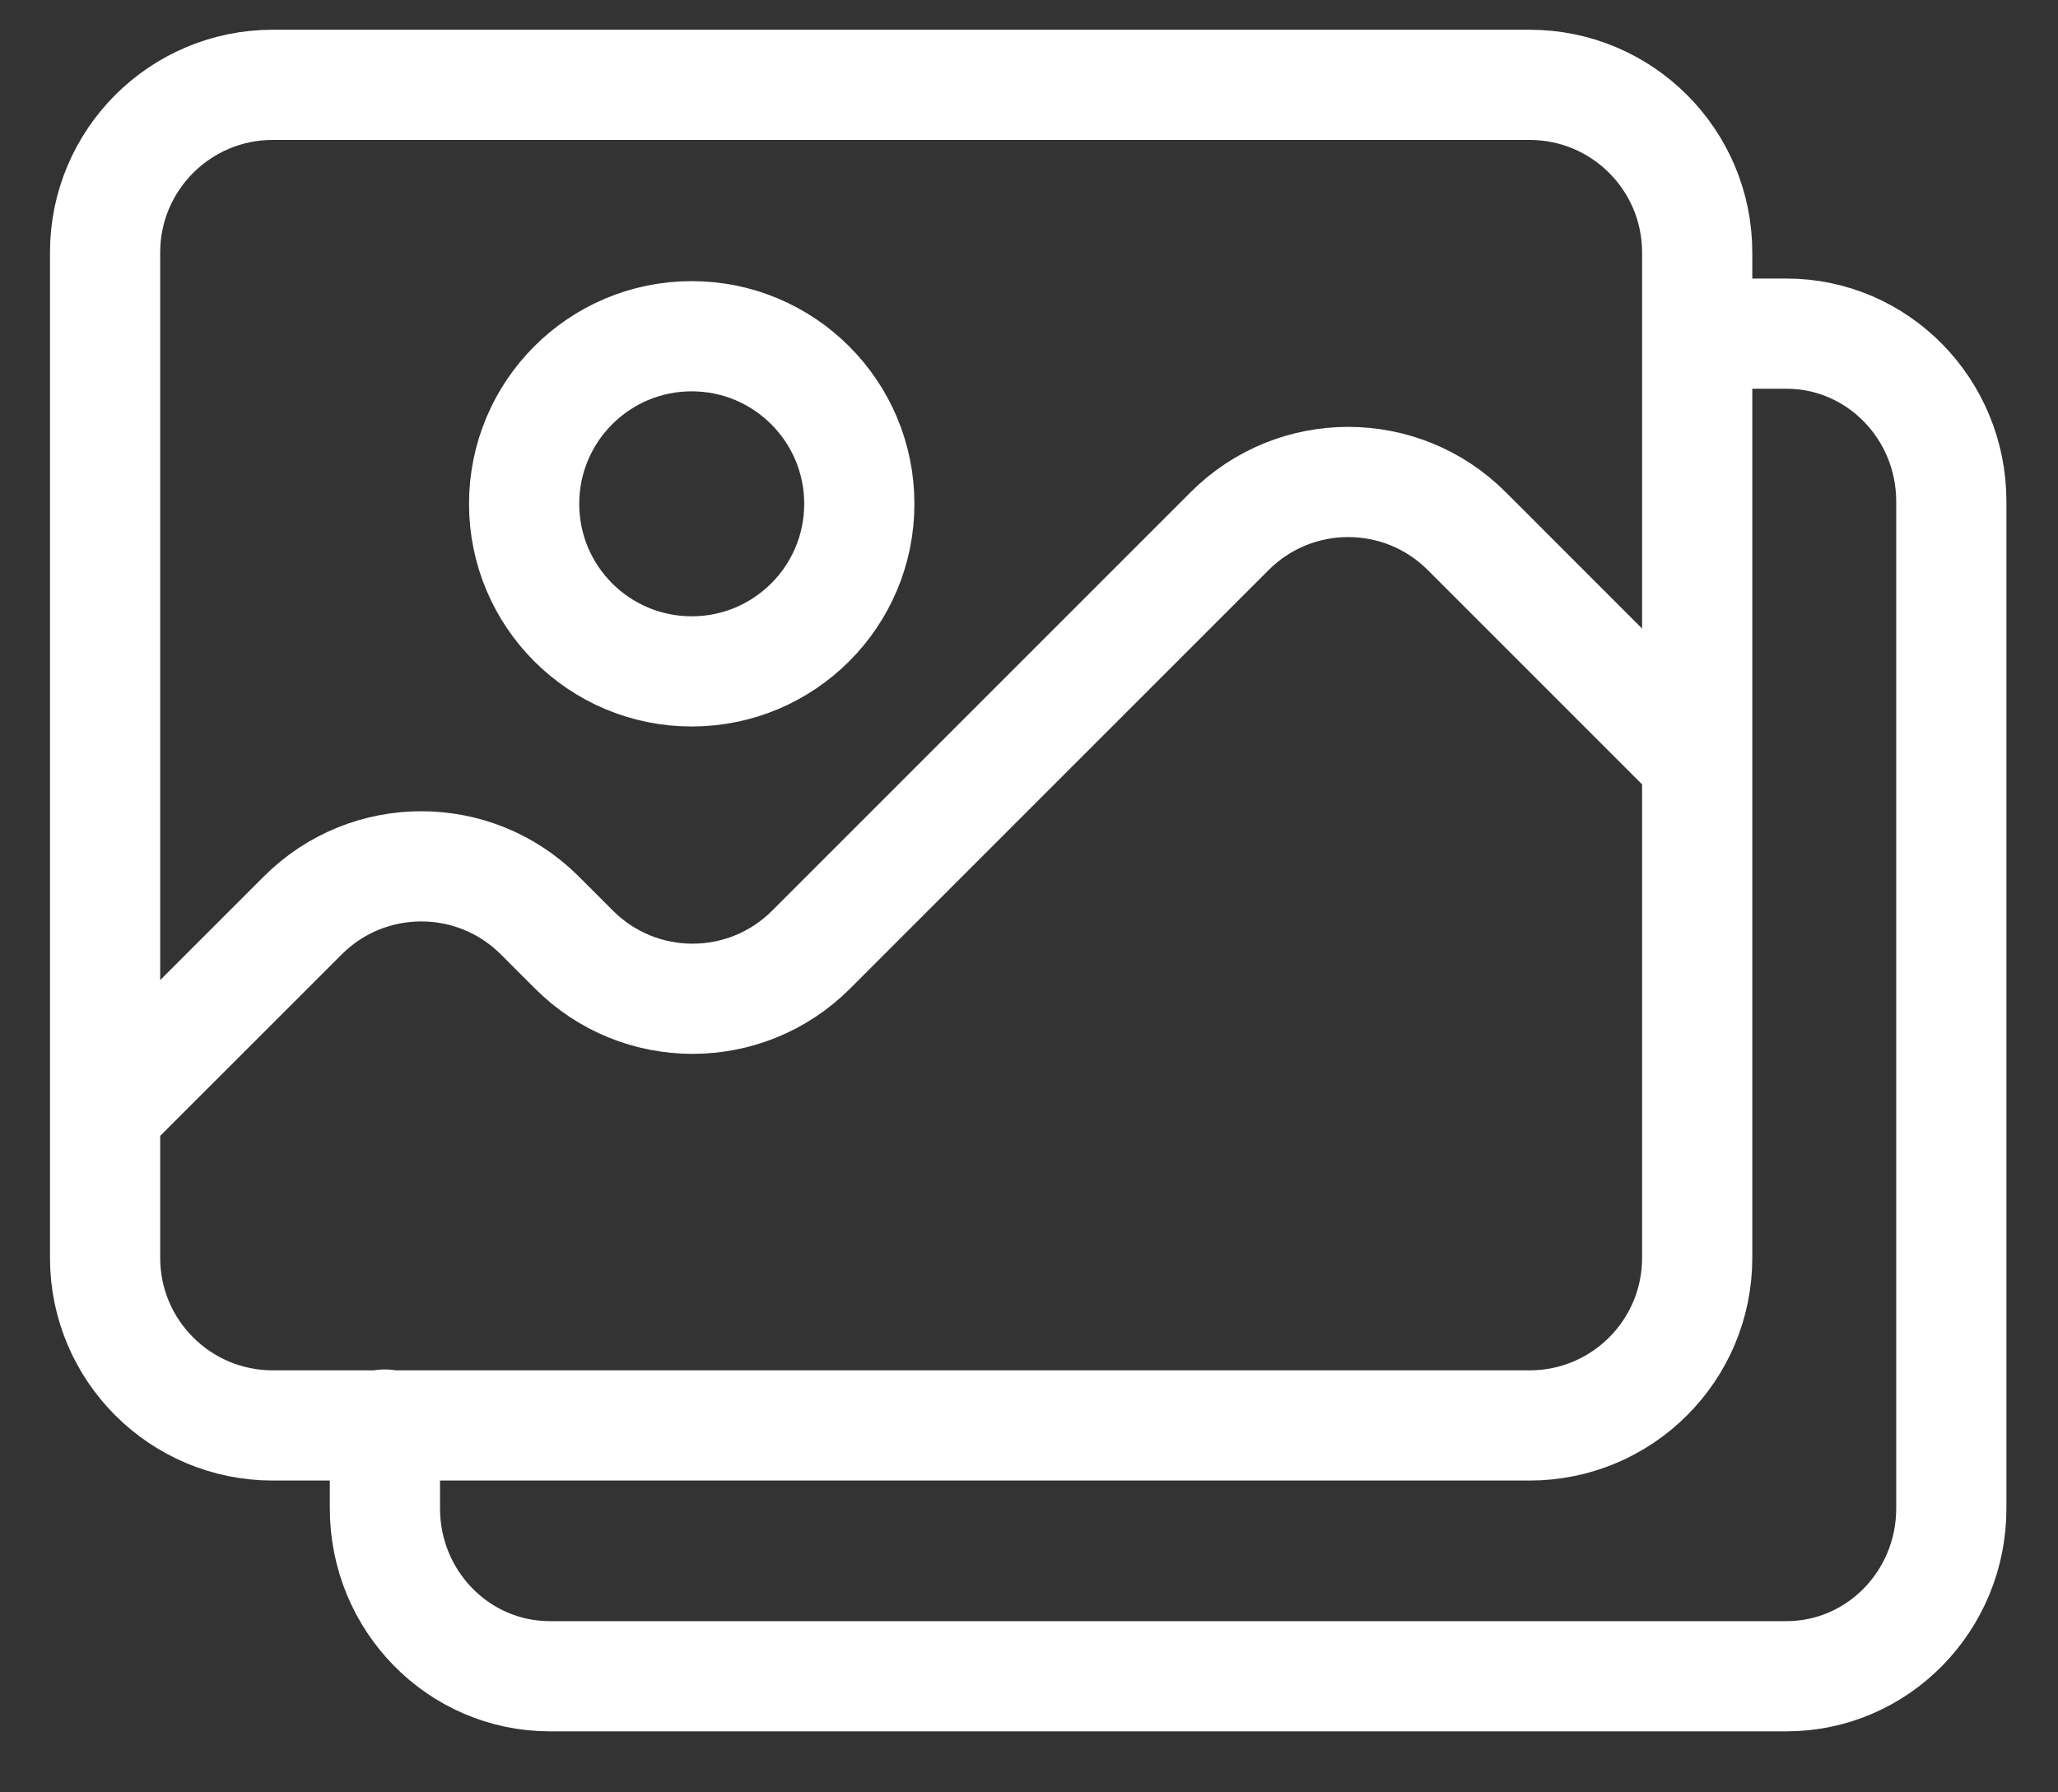
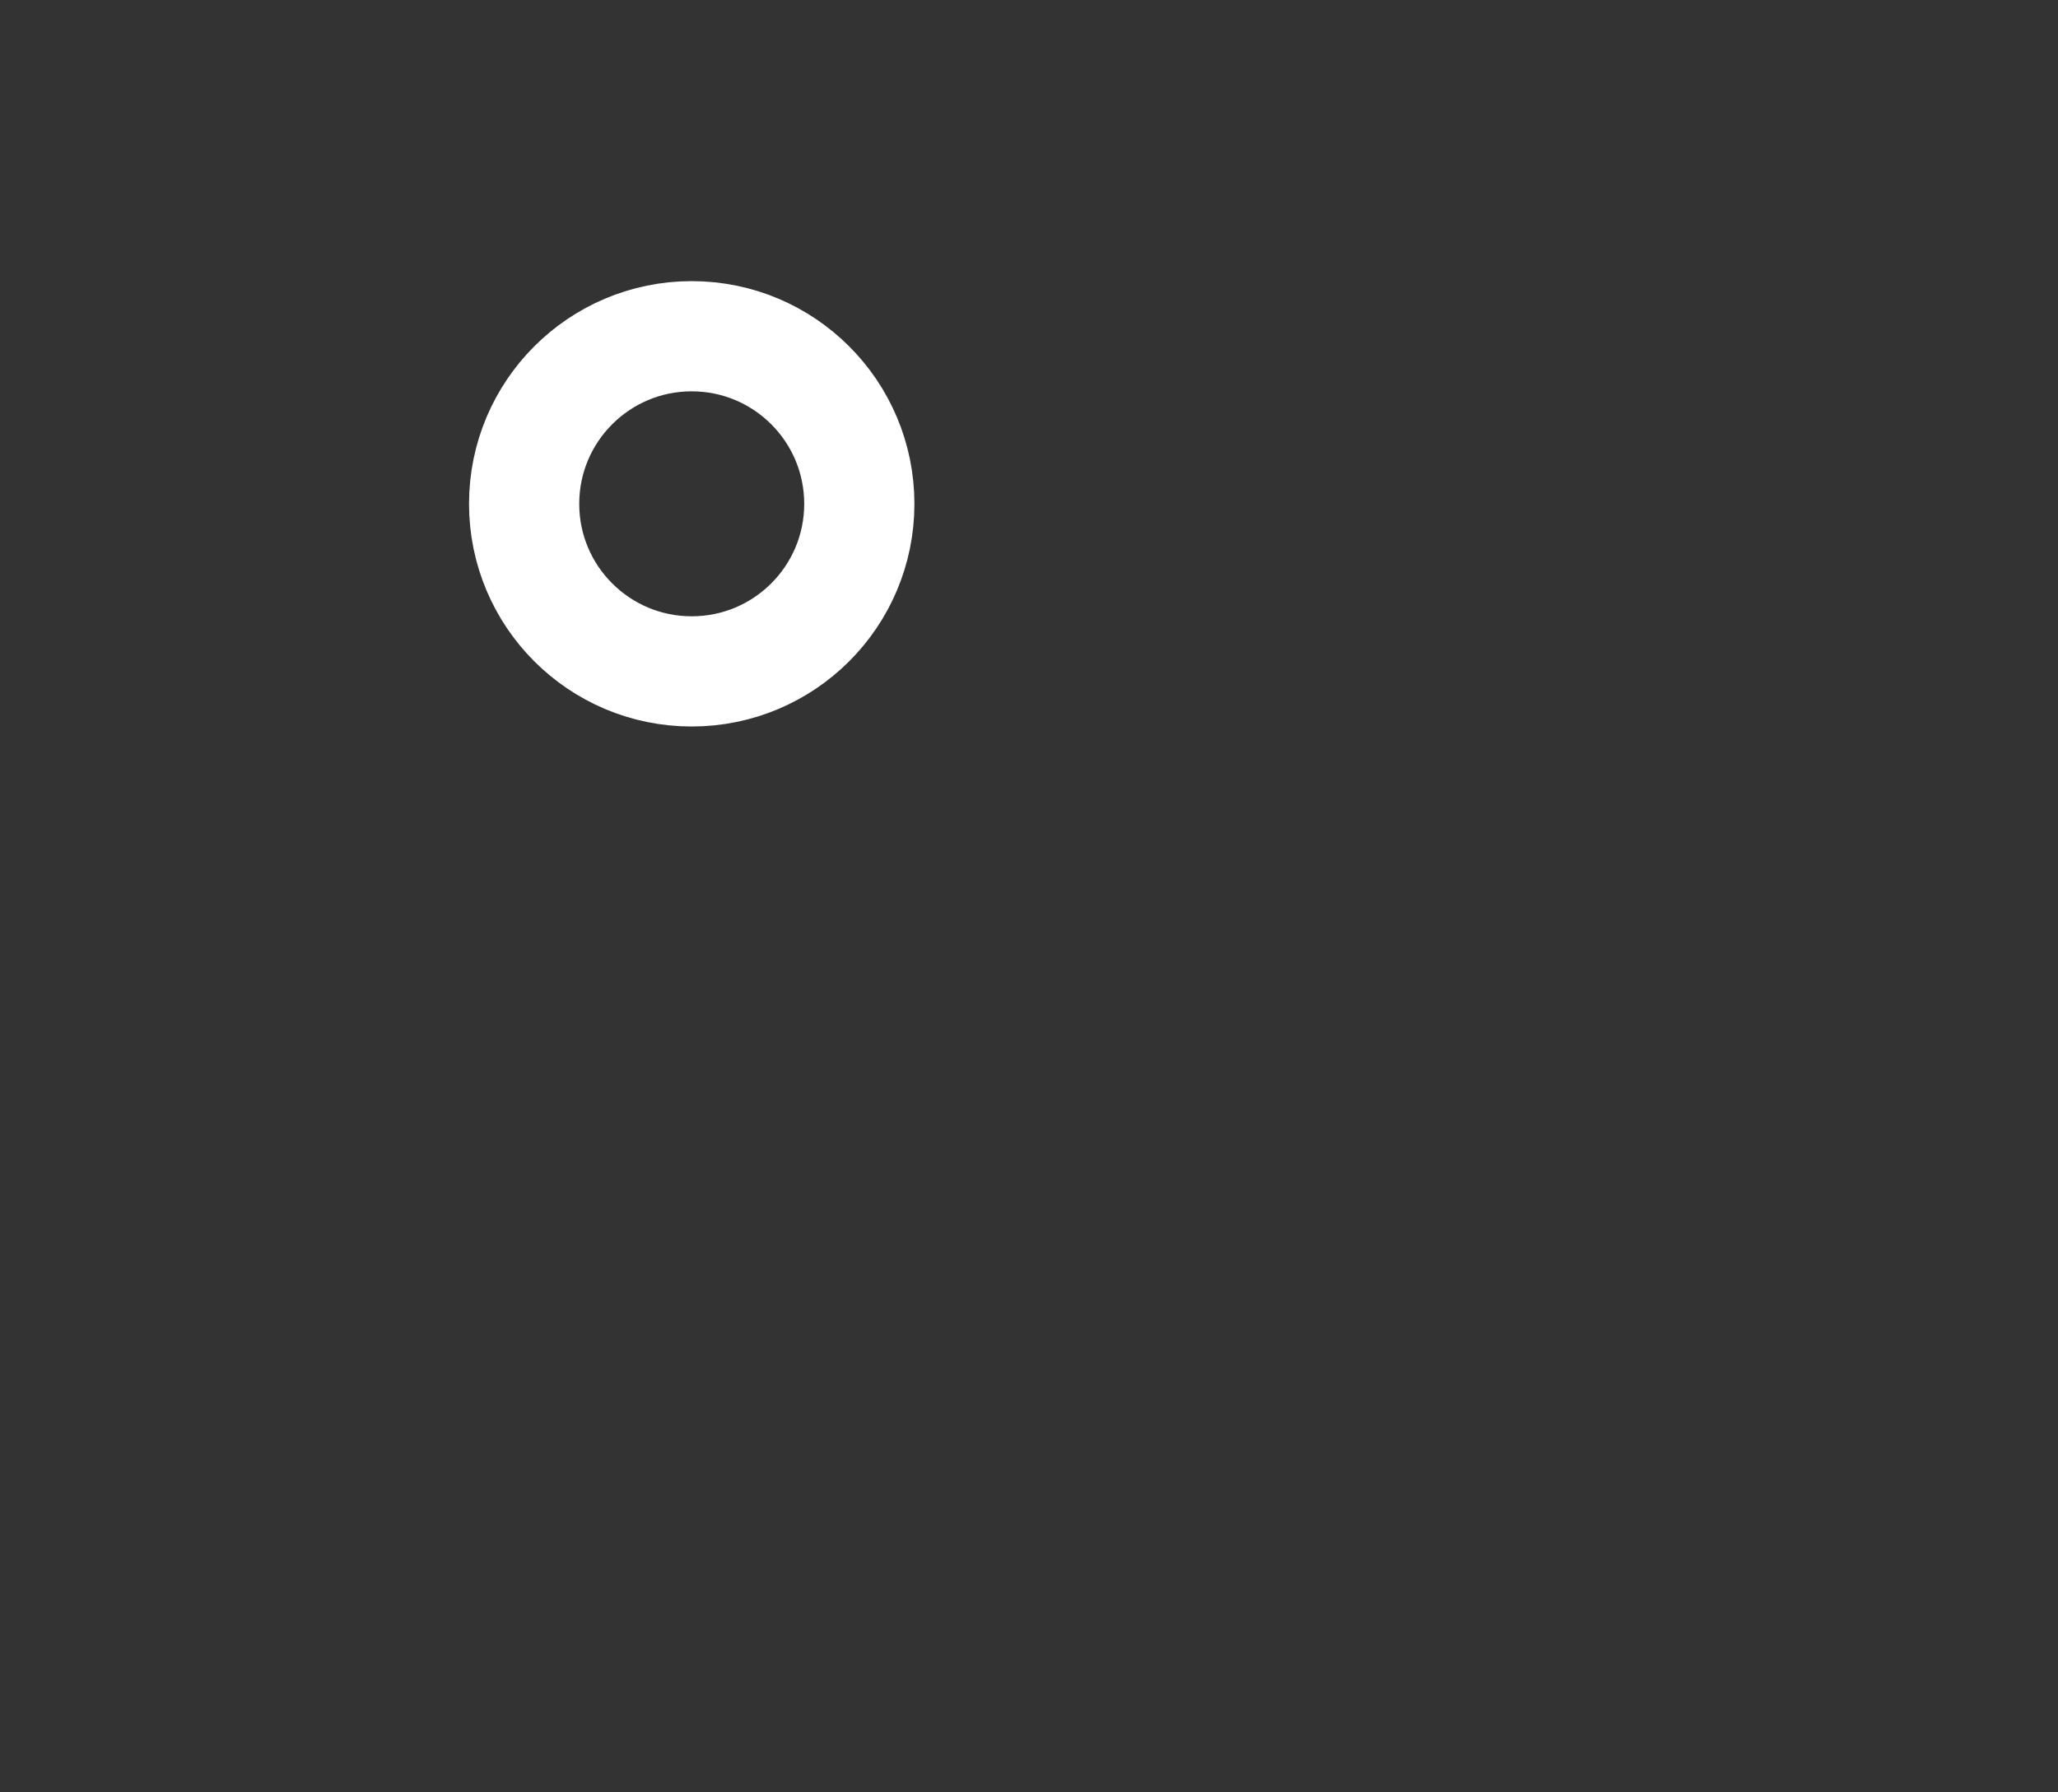
<svg xmlns="http://www.w3.org/2000/svg" width="31" height="27" viewBox="0 0 31 27" fill="none">
  <rect x="0" y="0" width="31" height="27" fill="#333333" stroke="none" />
-   <path d="M25.668 5.026H26.91C28.281 5.026 29.393 6.158 29.393 7.554V22.723C29.393 24.119 28.281 25.251 26.91 25.251H8.282C6.91 25.251 5.798 24.119 5.798 22.723V21.459" stroke="white" stroke-width="1.66" stroke-linecap="round" stroke-linejoin="round" />
-   <path d="M23.041 1.278H4.108C2.714 1.278 1.583 2.409 1.583 3.803V18.949C1.583 20.343 2.714 21.473 4.108 21.473H23.041C24.435 21.473 25.565 20.343 25.565 18.949V3.803C25.565 2.409 24.435 1.278 23.041 1.278Z" stroke="white" stroke-width="1.66" stroke-linecap="round" stroke-linejoin="round" />
  <path d="M10.419 10.114C11.814 10.114 12.944 8.984 12.944 7.59C12.944 6.196 11.814 5.065 10.419 5.065C9.025 5.065 7.895 6.196 7.895 7.59C7.895 8.984 9.025 10.114 10.419 10.114Z" stroke="white" stroke-width="1.66" stroke-linecap="round" stroke-linejoin="round" />
-   <path d="M25.518 11.425L22.093 8C21.107 7.014 19.509 7.014 18.523 8L12.217 14.306C11.231 15.292 9.633 15.292 8.647 14.306L8.131 13.79C7.145 12.804 5.546 12.804 4.561 13.79L1.665 16.685" stroke="white" stroke-width="1.66" stroke-linecap="round" stroke-linejoin="round" />
</svg>